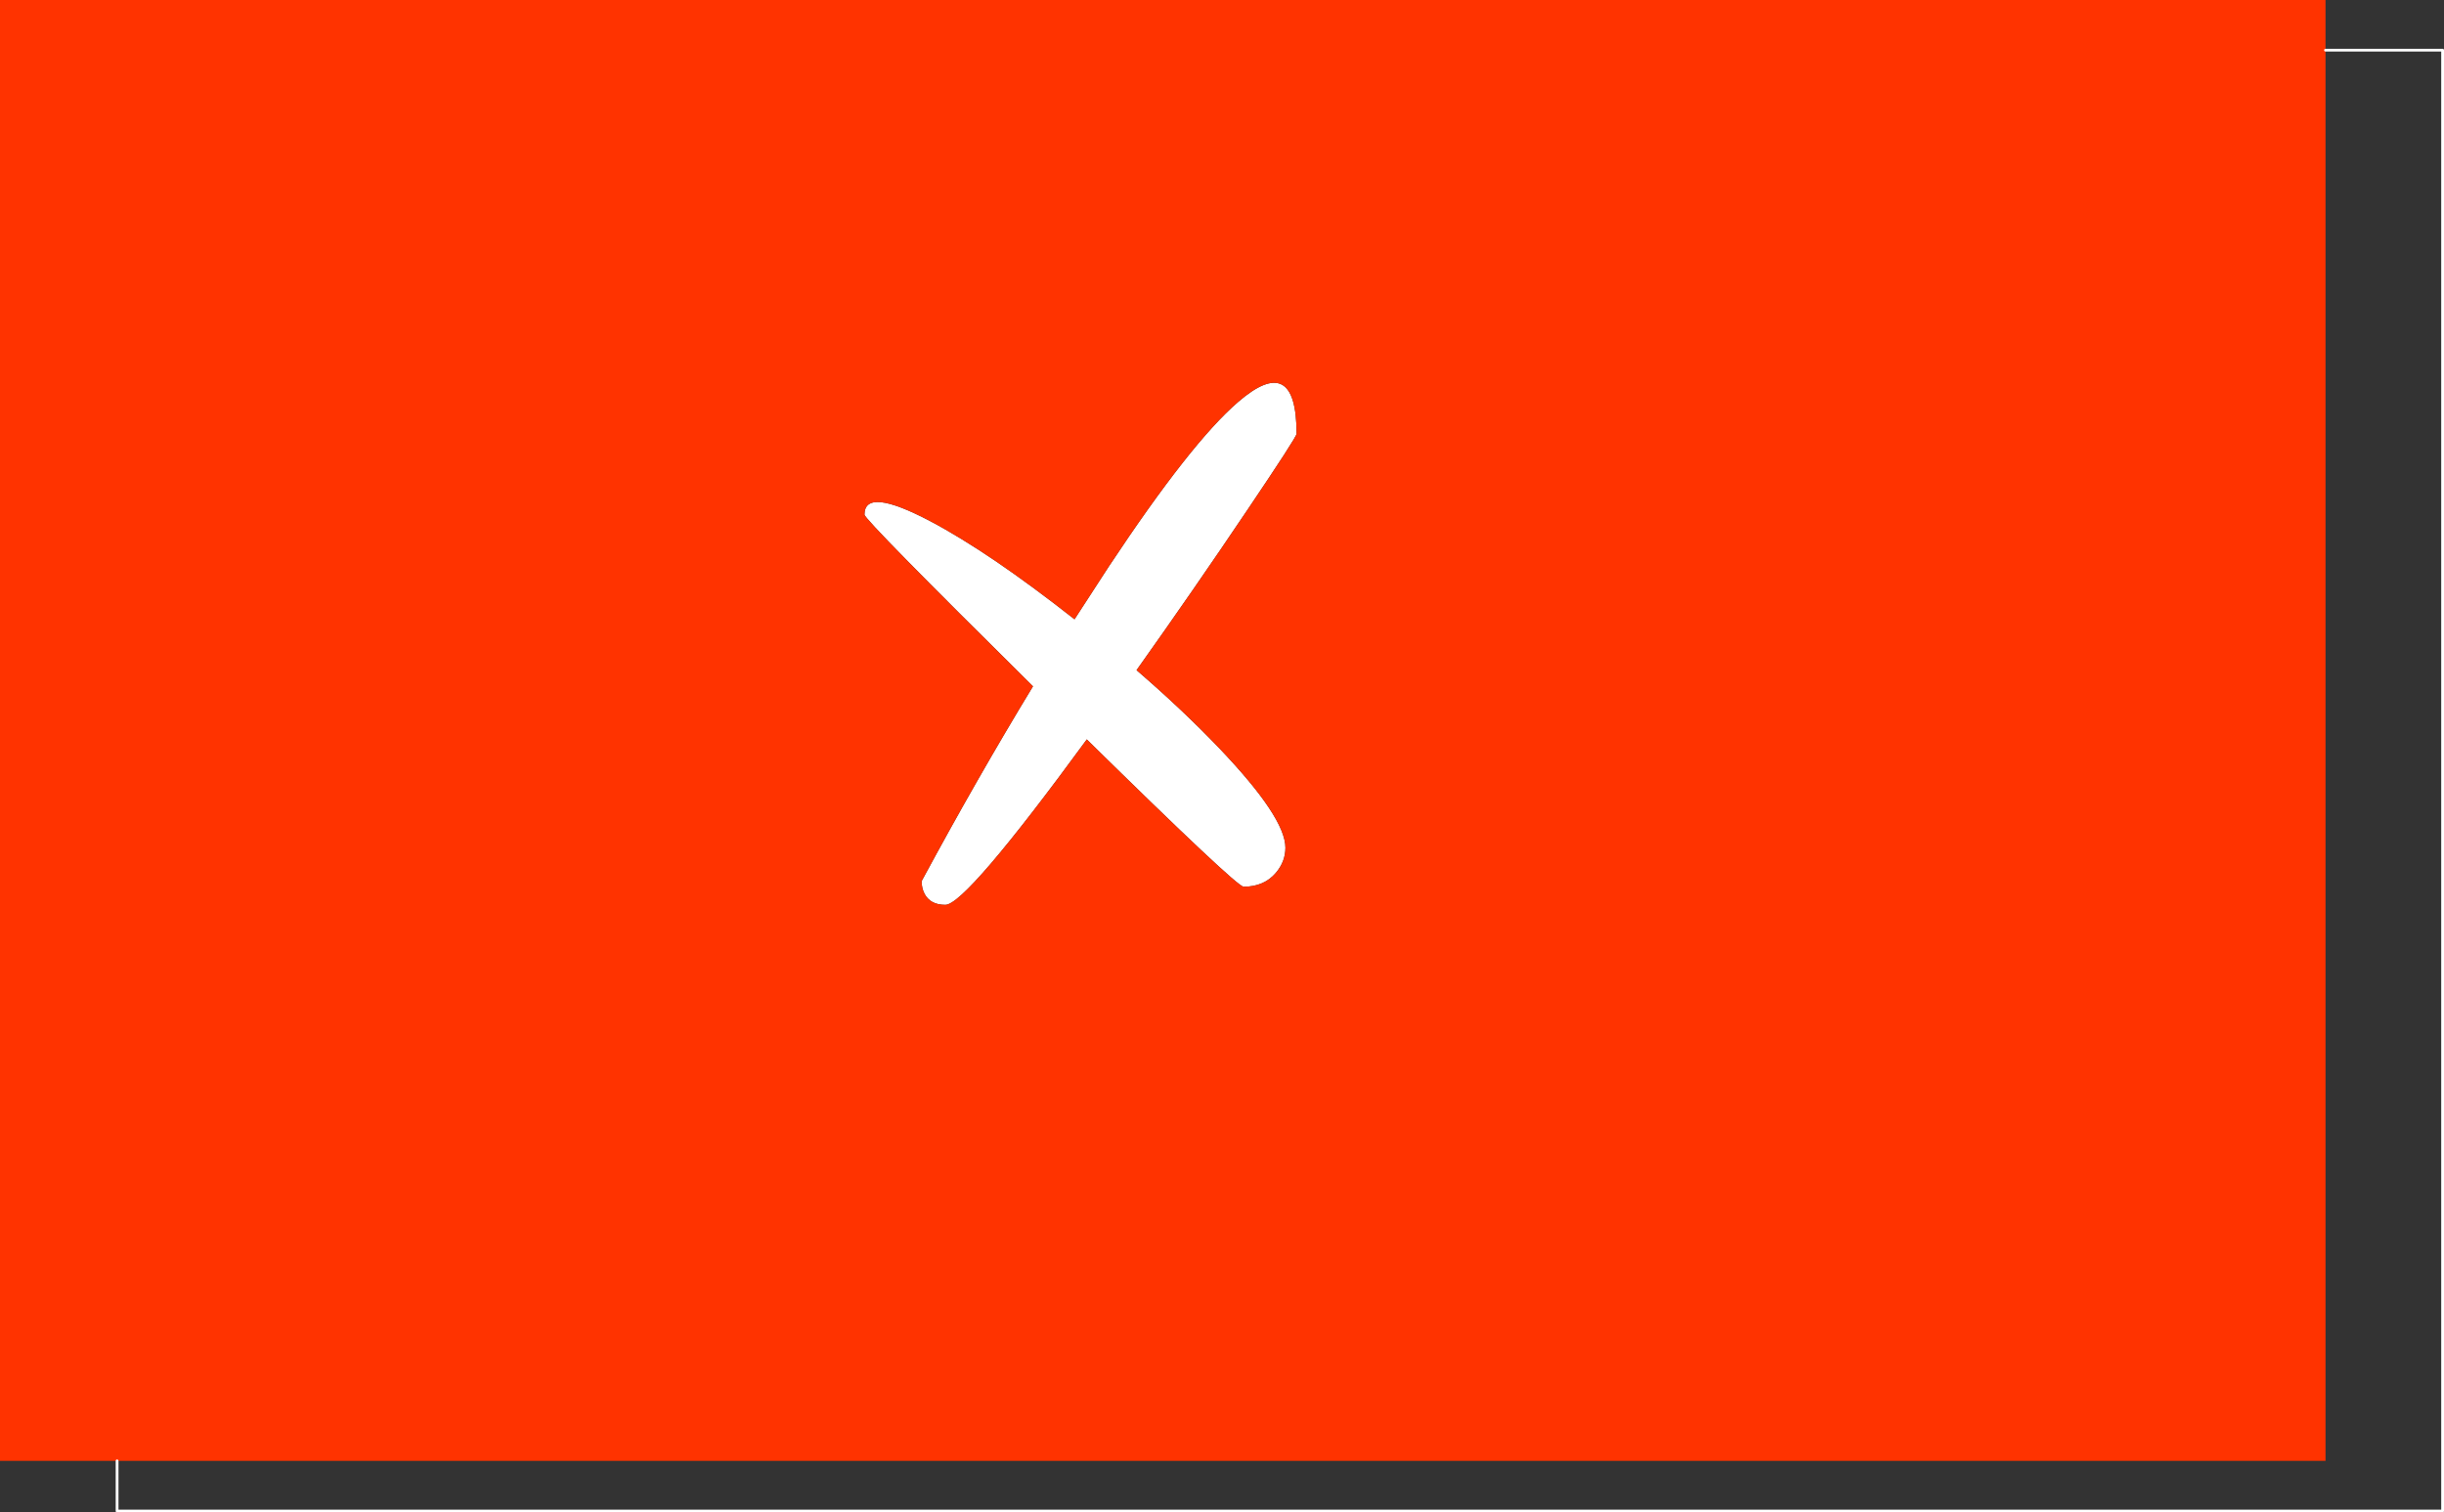
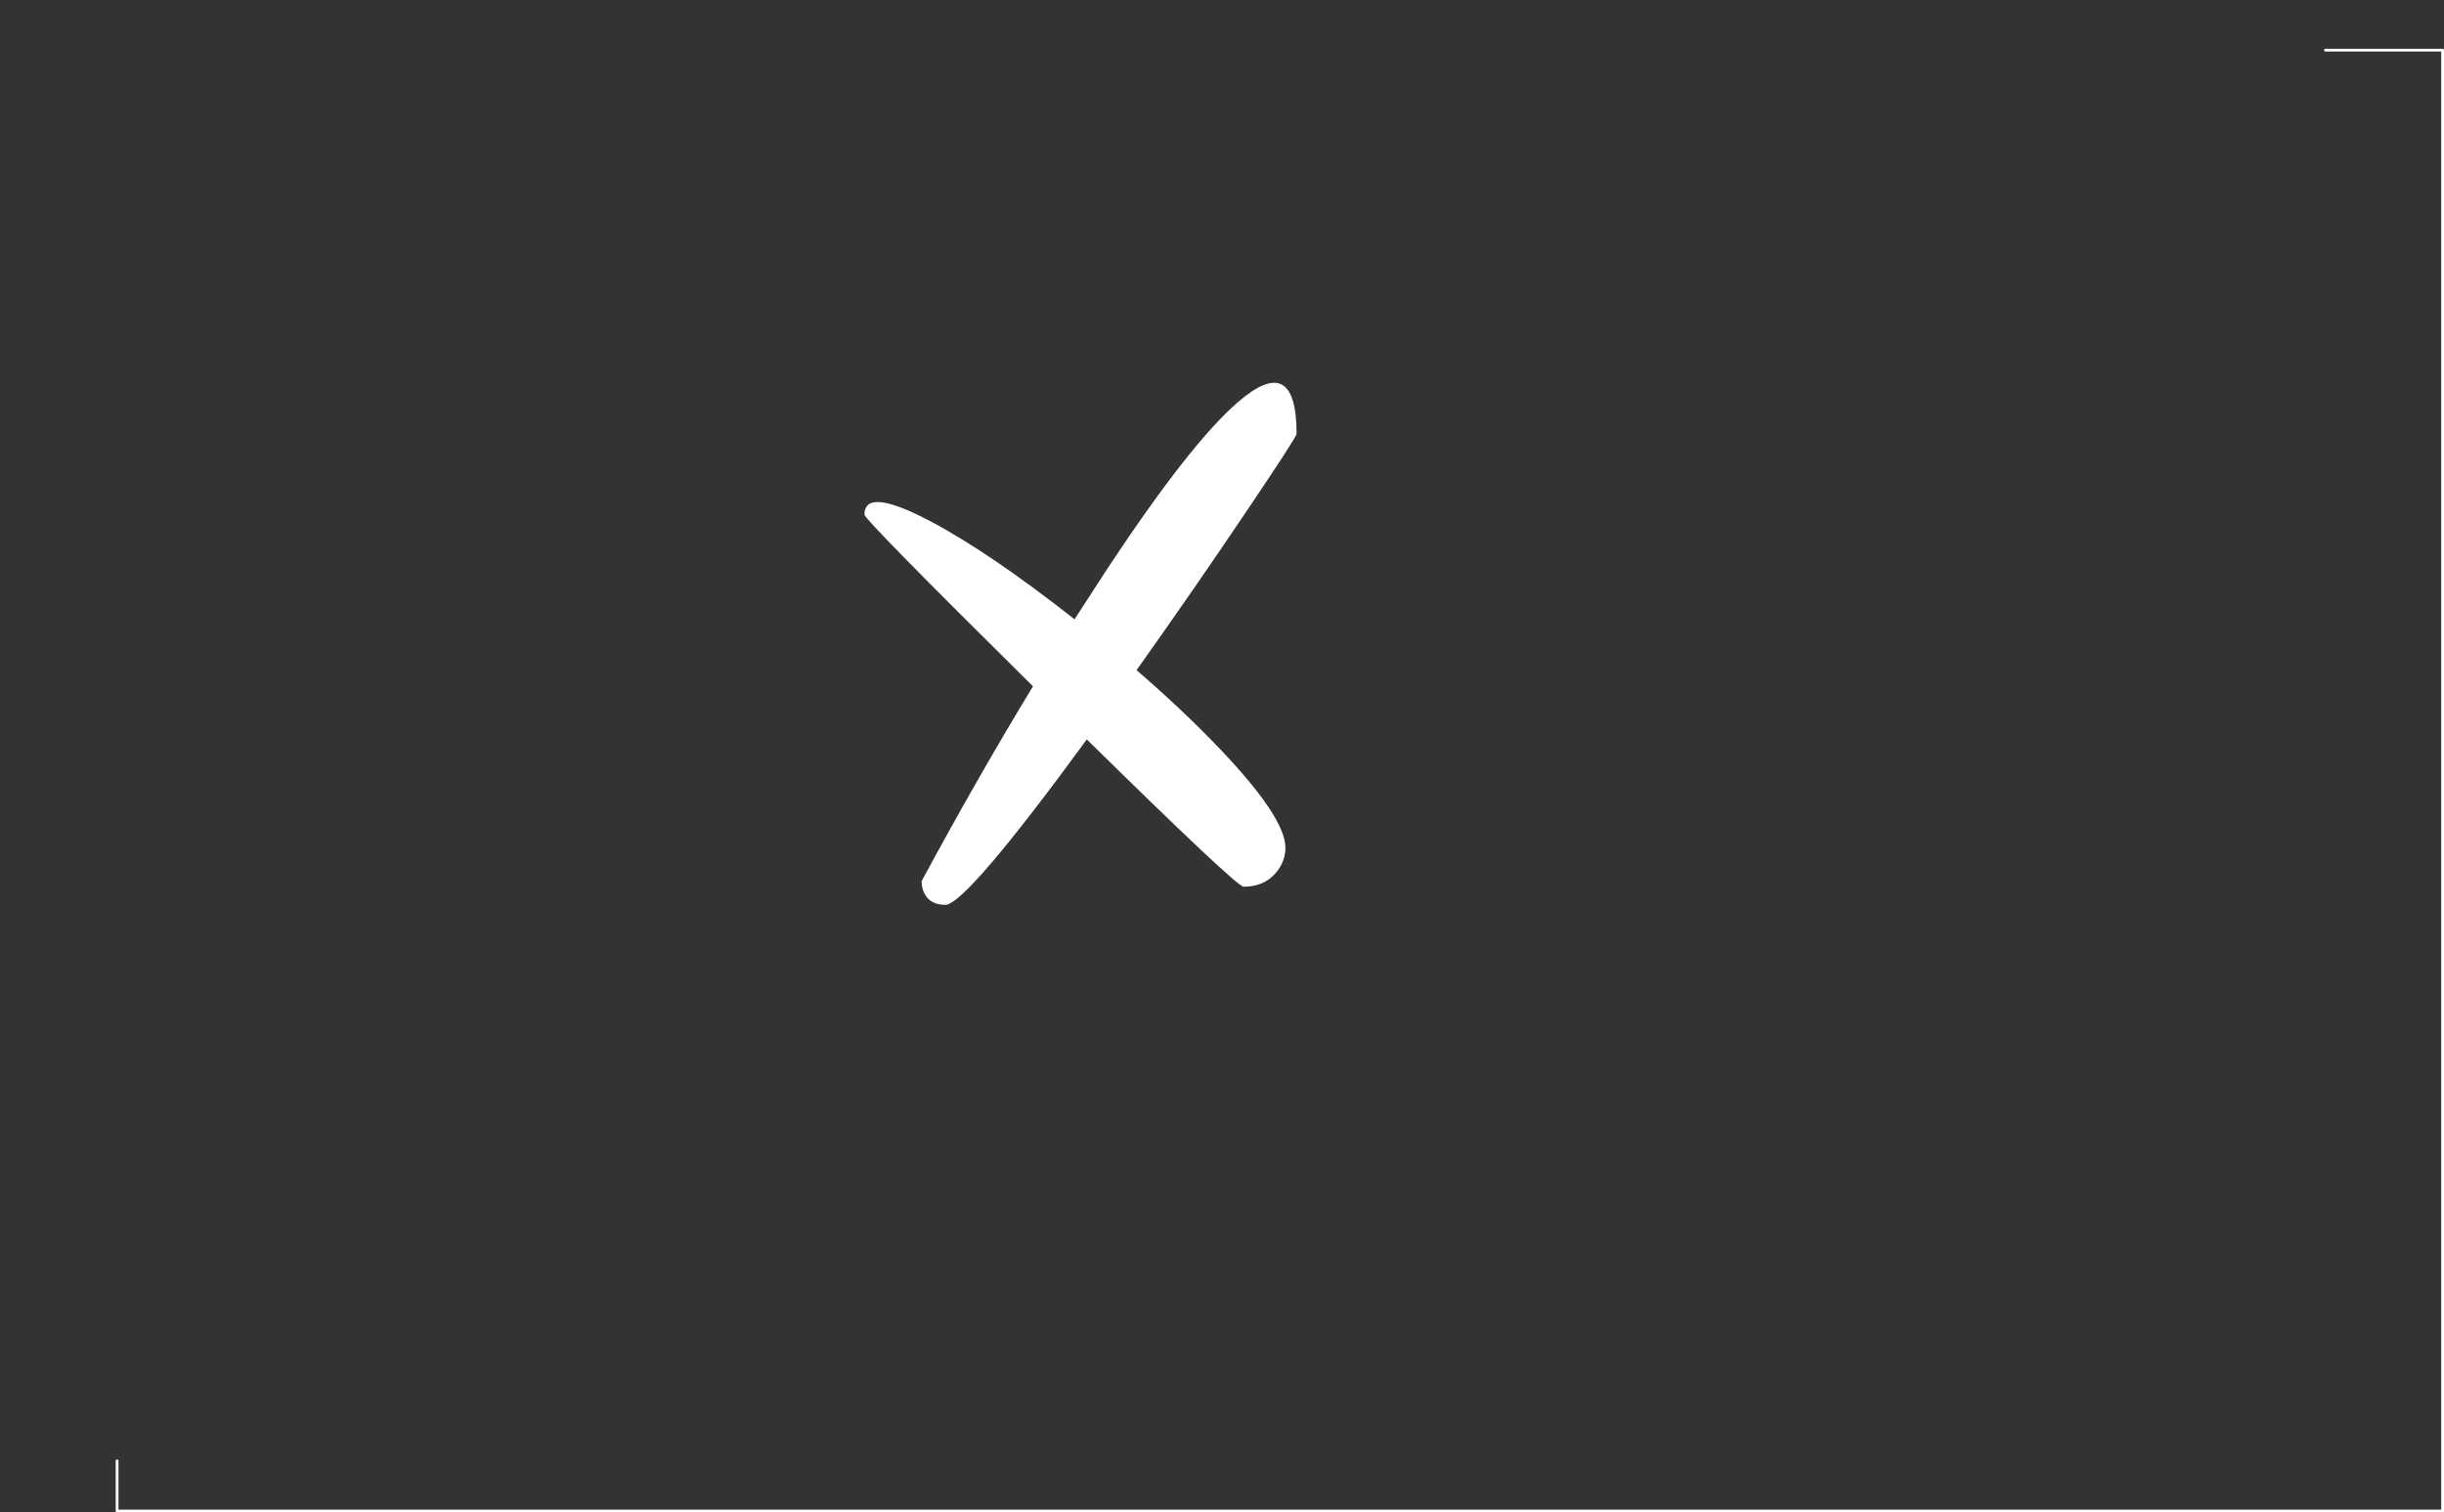
<svg xmlns="http://www.w3.org/2000/svg" height="542.65px" width="876.7px">
  <rect width="100%" height="100%" fill="#333333" stroke="none" />
  <g transform="matrix(1.0, 0.0, 0.0, 1.0, 5.1, 2.15)">
    <path d="M442.2 181.05 Q423.1 209.45 402.6 238.3 419.35 252.75 432.4 266.45 456.0 291.2 456.0 302.0 456.0 307.0 452.55 311.05 448.3 316.0 441.0 316.0 438.5 316.0 384.75 263.15 341.35 322.5 334.0 322.5 328.65 322.5 326.55 318.55 325.5 316.5 325.5 314.0 345.45 277.0 365.45 244.1 305.0 184.3 305.0 182.5 305.0 172.4 328.6 184.85 349.9 196.1 380.35 220.05 L392.75 200.95 Q422.1 156.65 439.0 142.1 460.0 123.95 460.0 153.5 460.0 154.65 442.2 181.05" fill="#ffffff" fill-rule="evenodd" stroke="none" />
-     <path d="M36.9 522.0 L-5.1 522.0 -5.1 -2.15 829.1 -2.15 829.1 15.85 829.1 522.0 36.9 522.0 M442.2 181.05 Q460.0 154.65 460.0 153.5 460.0 123.95 439.0 142.1 422.1 156.65 392.75 200.95 L380.35 220.05 Q349.9 196.1 328.6 184.85 305.0 172.4 305.0 182.5 305.0 184.3 365.45 244.1 345.45 277.0 325.5 314.0 325.5 316.5 326.55 318.55 328.65 322.5 334.0 322.5 341.35 322.5 384.75 263.15 438.5 316.0 441.0 316.0 448.3 316.0 452.55 311.05 456.0 307.0 456.0 302.0 456.0 291.2 432.4 266.45 419.35 252.75 402.6 238.3 423.1 209.45 442.2 181.05" fill="#ff3300" fill-rule="evenodd" stroke="none" />
    <path d="M829.1 15.85 L871.1 15.85 871.1 540.0 36.9 540.0 36.9 522.0" fill="none" stroke="#ffffff" stroke-linecap="round" stroke-linejoin="round" stroke-width="1.0" />
  </g>
</svg>